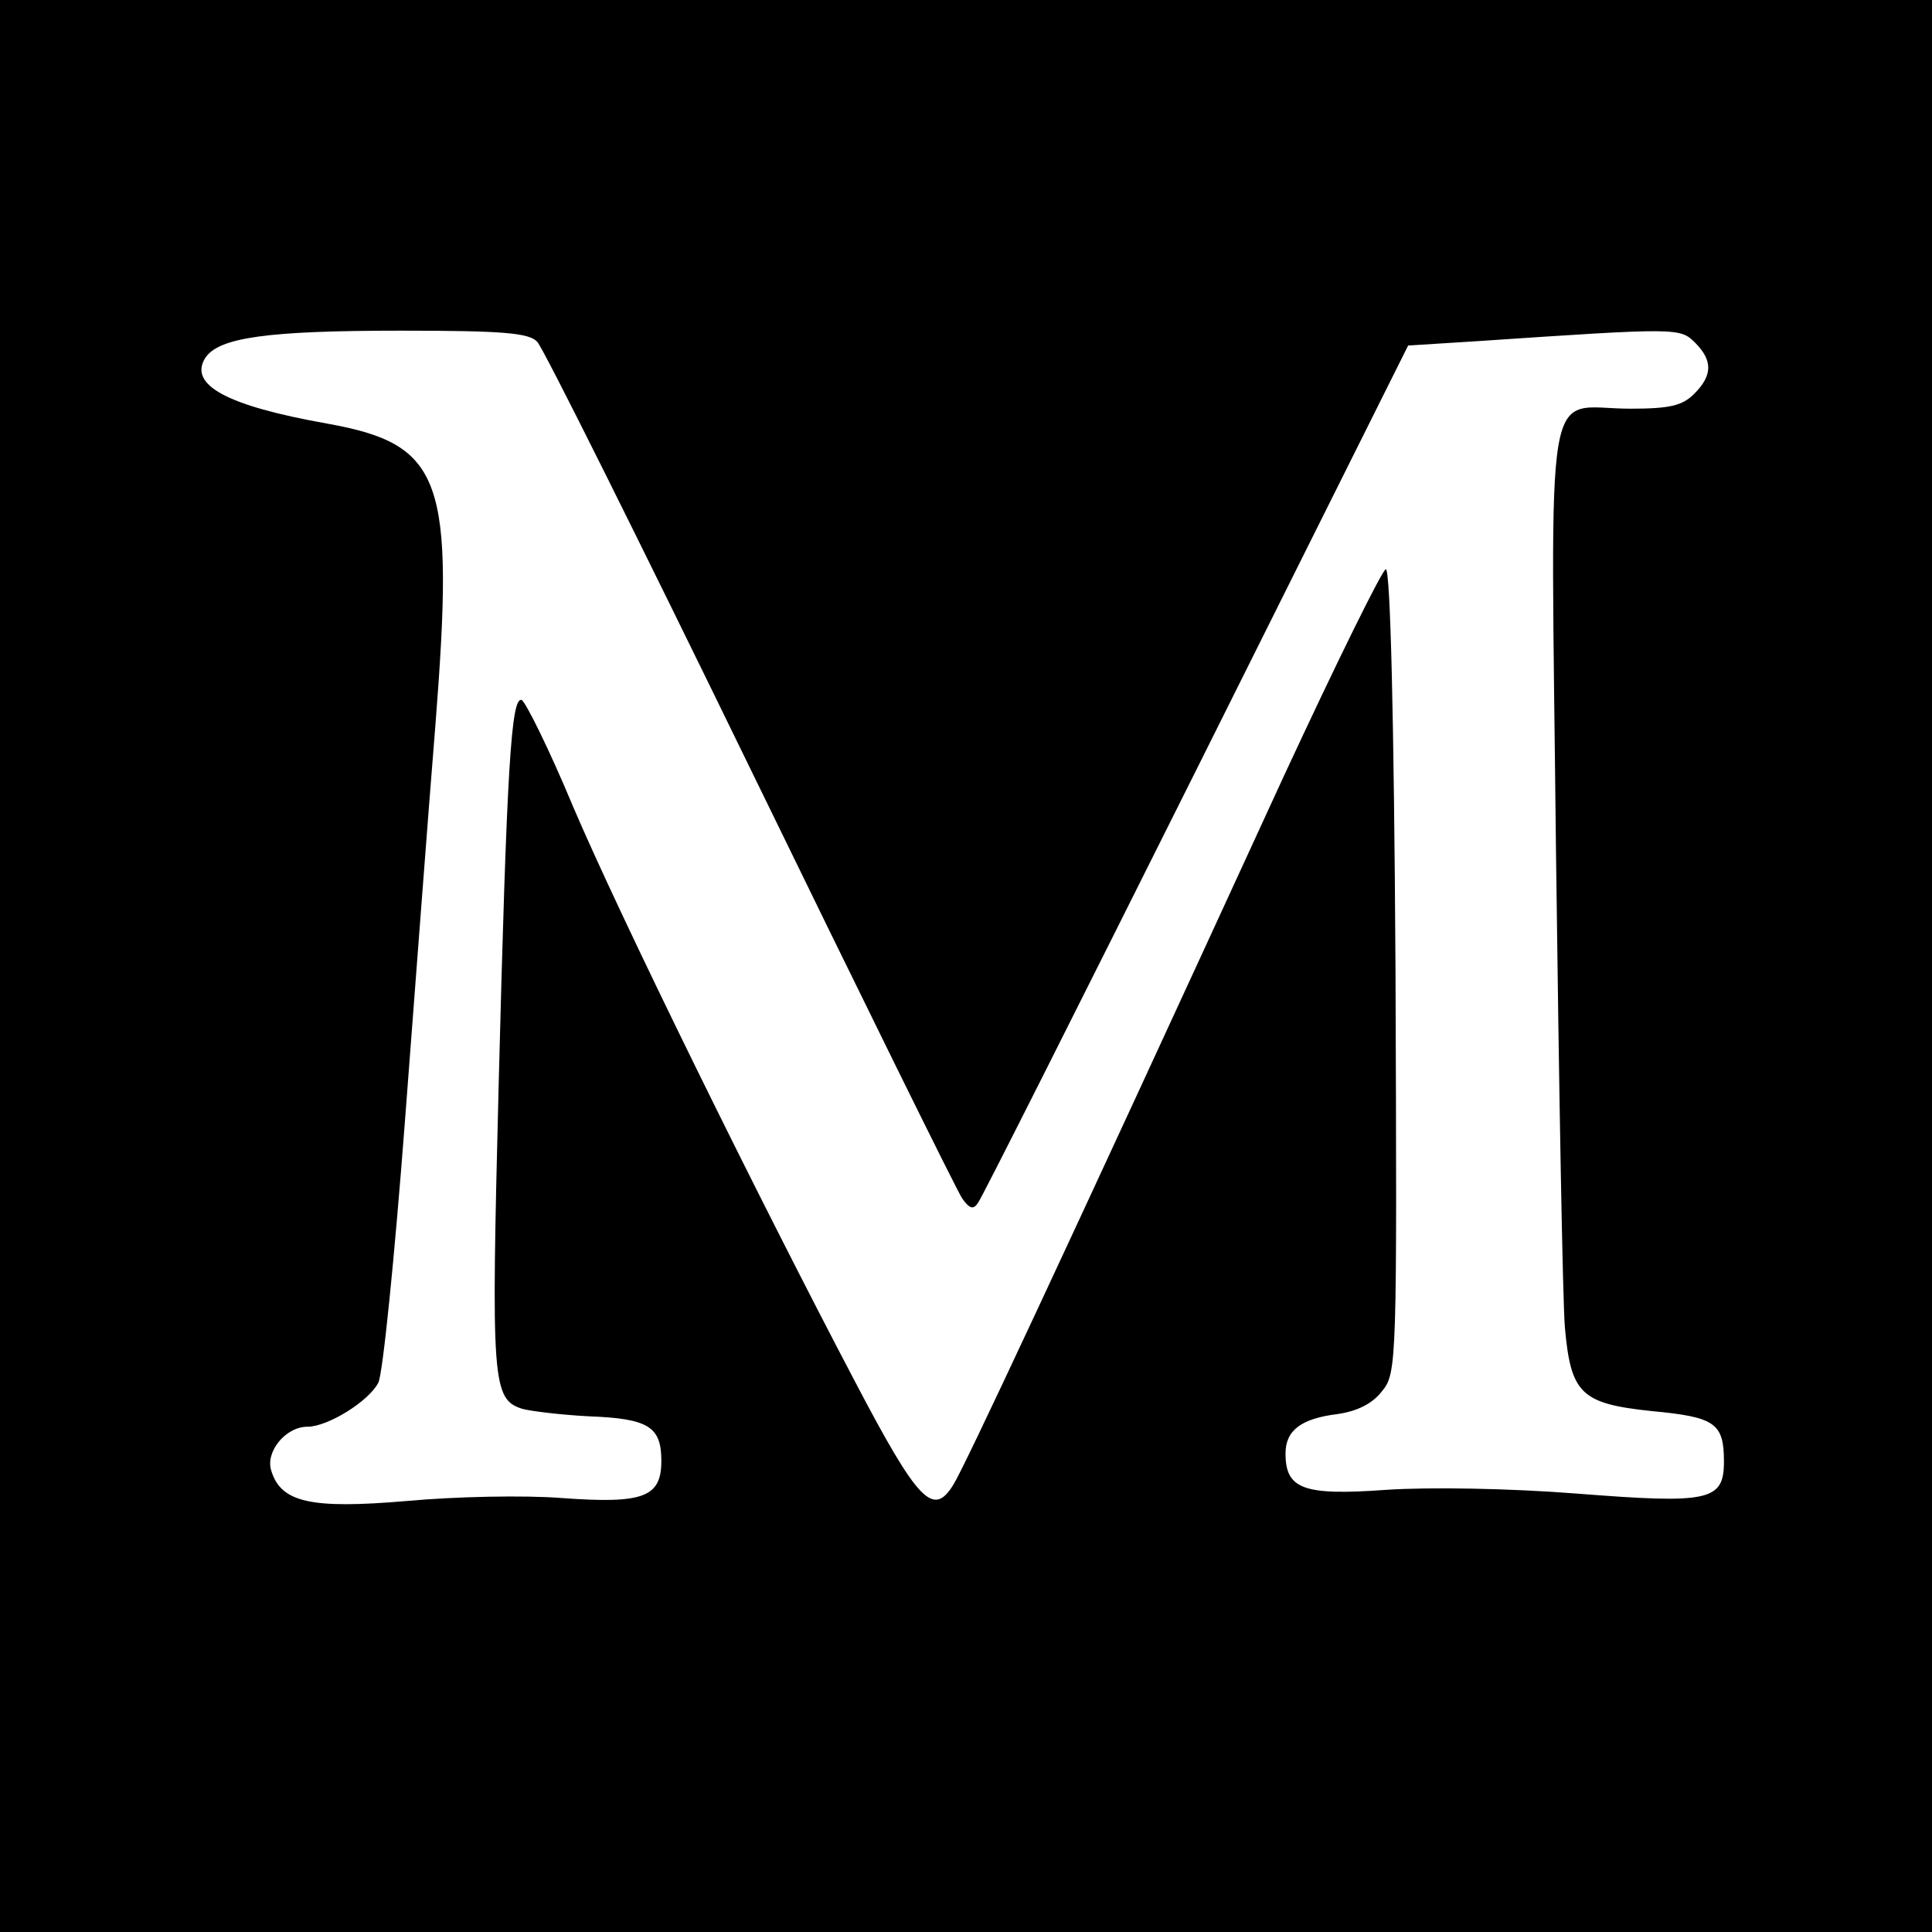
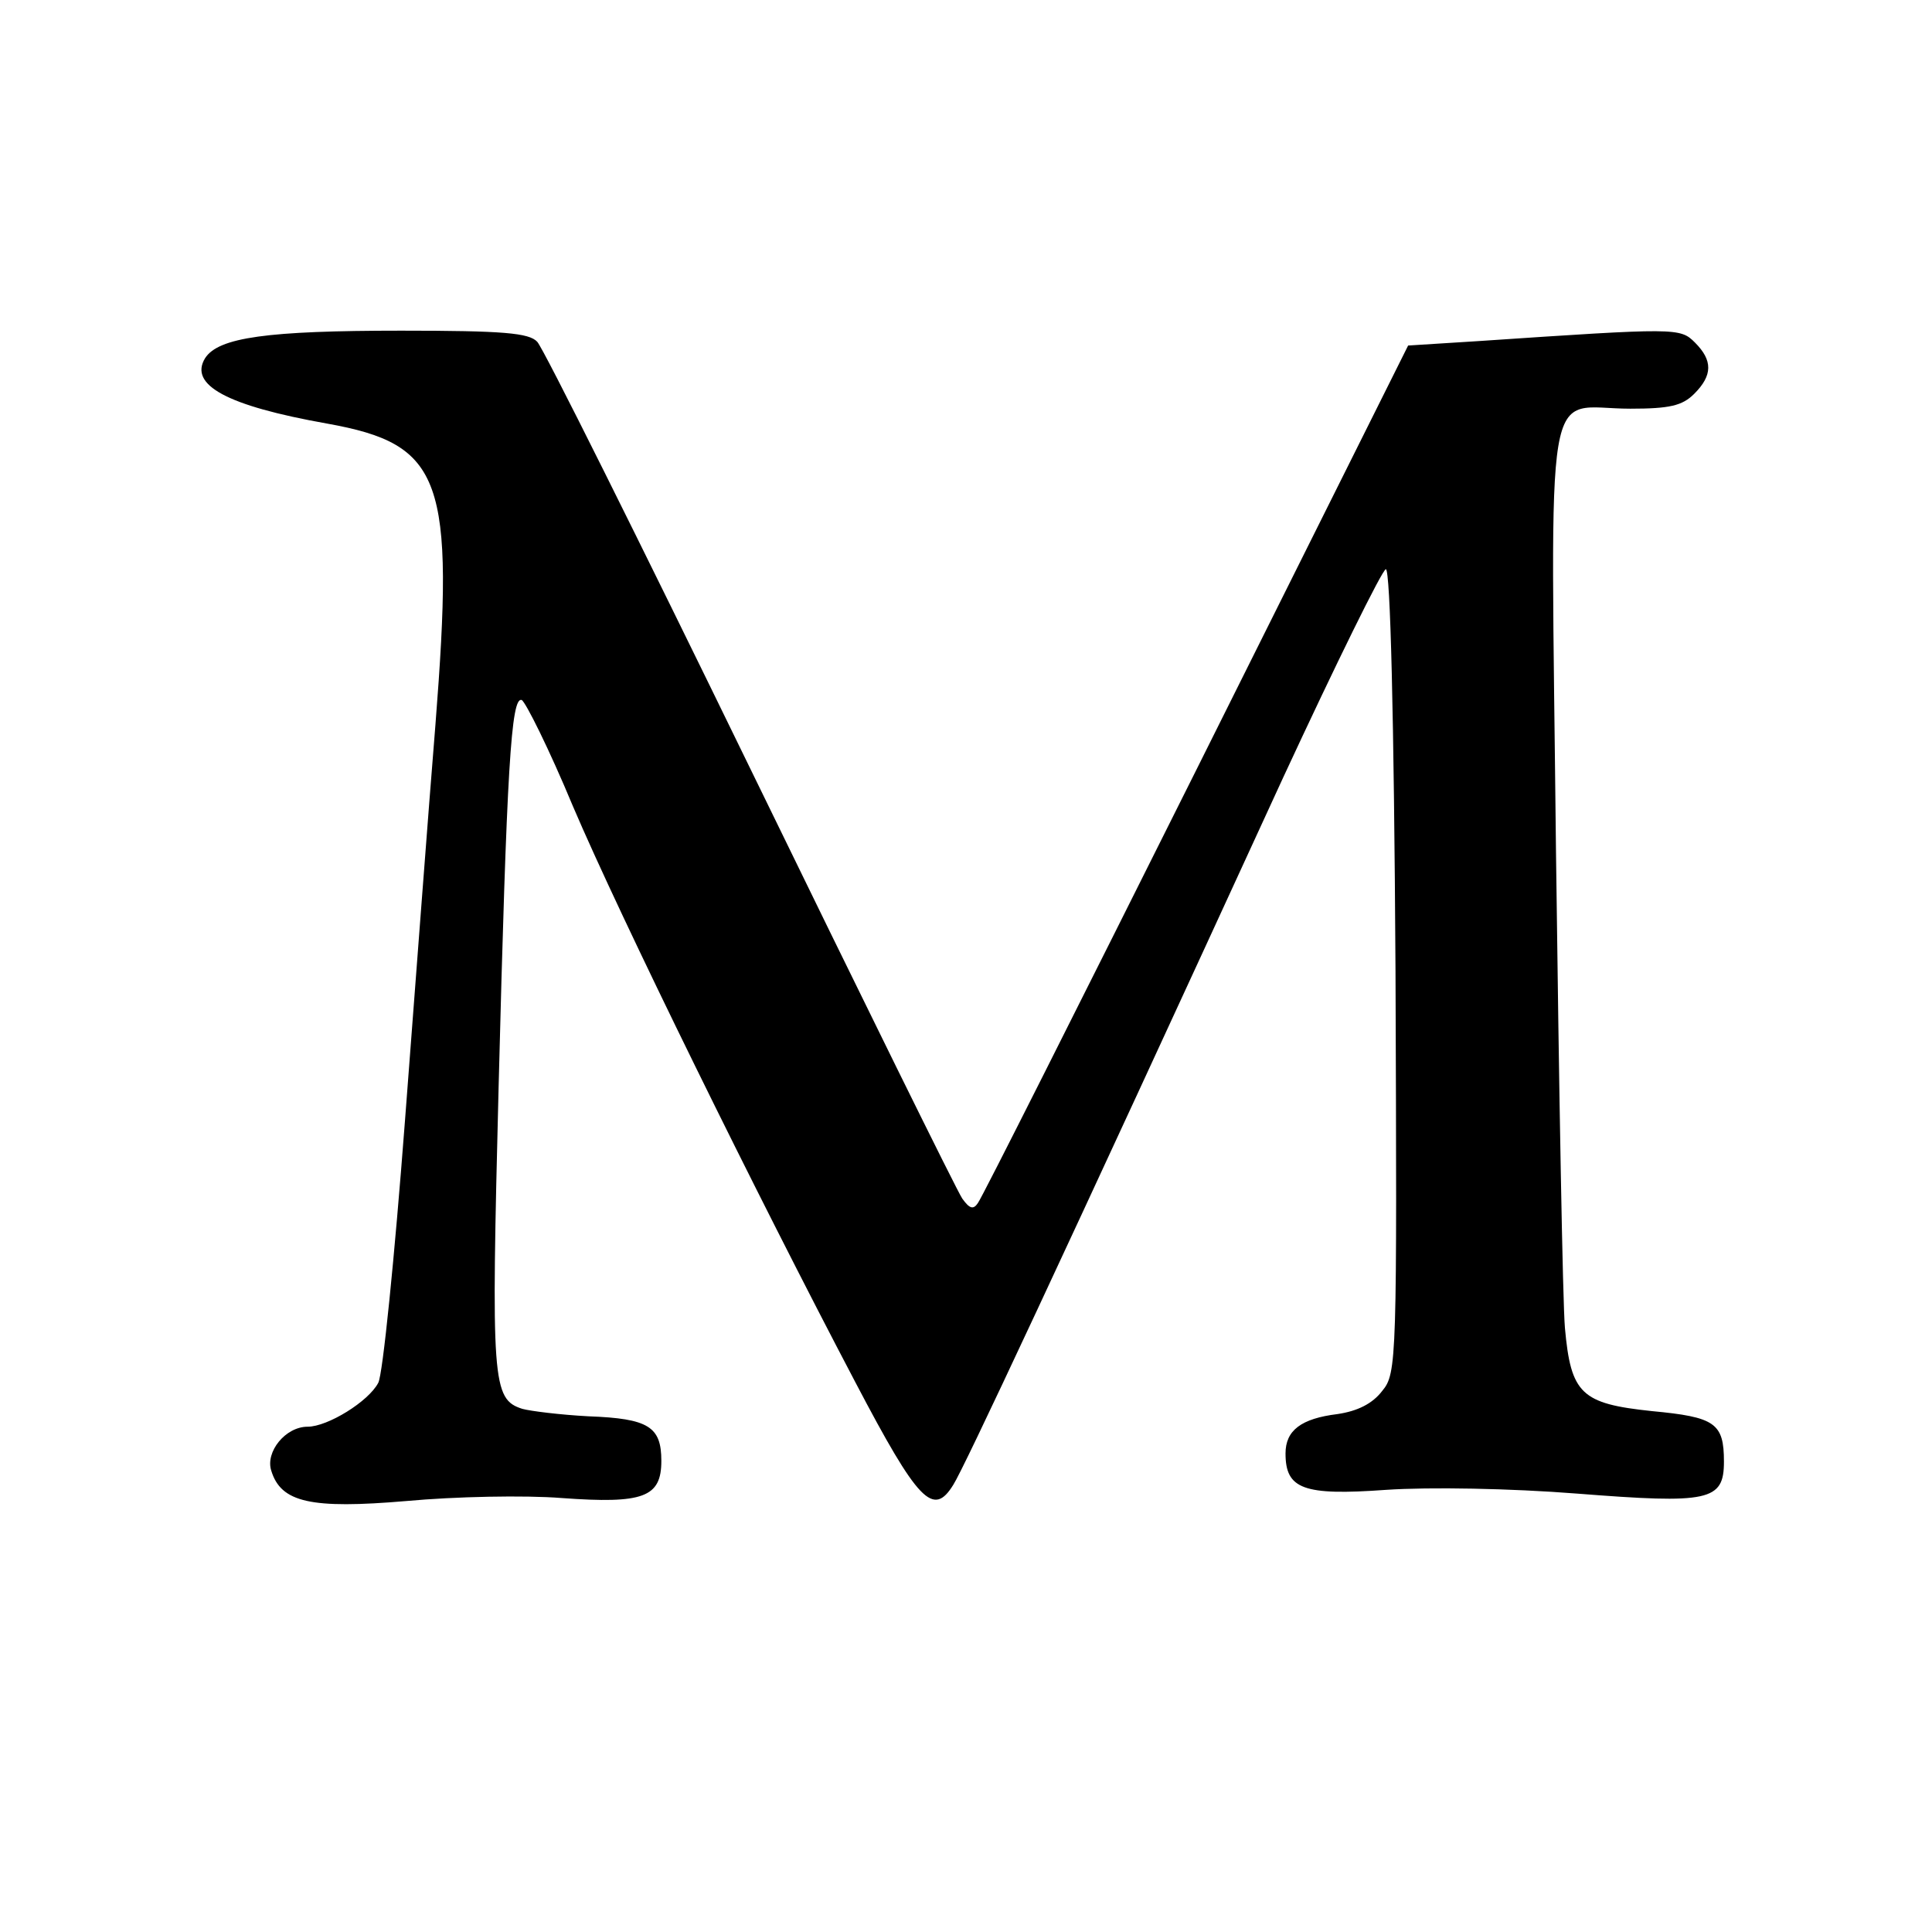
<svg xmlns="http://www.w3.org/2000/svg" version="1.0" width="260pt" height="260pt" viewBox="0 0 260 260" preserveAspectRatio="xMidYMid meet">
  <g transform="translate(0,260) scale(0.1,-0.1)" fill="#000000" stroke="none">
-     <path d="M0 1300 l0 -1300 1300 0 1300 0 0 1300 0 1300 -1300 0 -1300 0 0 -1300z m723 840 c8 -8 137 -267 287 -575 150 -308 278 -568 285 -578 10 -14 15 -15 21 -6 5 6 137 269 294 583 l285 571 95 6 c267 18 271 18 291 -2 24 -24 24 -44 -1 -69 -16 -16 -33 -20 -86 -20 -118 0 -107 65 -100 -598 4 -318 9 -605 12 -639 8 -89 22 -102 117 -112 85 -8 97 -16 97 -68 0 -53 -20 -57 -198 -43 -89 7 -198 9 -257 5 -111 -8 -135 1 -135 49 0 31 21 47 70 53 27 4 47 14 60 31 20 24 20 40 18 566 -2 345 -7 540 -13 540 -5 -1 -67 -127 -138 -280 -306 -666 -430 -930 -444 -952 -27 -44 -47 -24 -132 138 -133 253 -316 625 -380 775 -32 77 -64 141 -69 143 -14 4 -20 -87 -31 -521 -10 -397 -9 -420 32 -433 11 -3 51 -8 89 -10 81 -3 98 -14 98 -60 0 -49 -24 -58 -134 -50 -50 4 -144 2 -209 -4 -129 -11 -169 -2 -182 41 -8 25 19 59 49 59 27 0 82 34 95 59 6 10 22 169 36 353 14 183 32 423 41 533 26 331 10 377 -146 405 -135 24 -186 52 -164 88 18 28 84 37 264 37 137 0 172 -3 183 -15z" />
+     <path d="M0 1300 z m723 840 c8 -8 137 -267 287 -575 150 -308 278 -568 285 -578 10 -14 15 -15 21 -6 5 6 137 269 294 583 l285 571 95 6 c267 18 271 18 291 -2 24 -24 24 -44 -1 -69 -16 -16 -33 -20 -86 -20 -118 0 -107 65 -100 -598 4 -318 9 -605 12 -639 8 -89 22 -102 117 -112 85 -8 97 -16 97 -68 0 -53 -20 -57 -198 -43 -89 7 -198 9 -257 5 -111 -8 -135 1 -135 49 0 31 21 47 70 53 27 4 47 14 60 31 20 24 20 40 18 566 -2 345 -7 540 -13 540 -5 -1 -67 -127 -138 -280 -306 -666 -430 -930 -444 -952 -27 -44 -47 -24 -132 138 -133 253 -316 625 -380 775 -32 77 -64 141 -69 143 -14 4 -20 -87 -31 -521 -10 -397 -9 -420 32 -433 11 -3 51 -8 89 -10 81 -3 98 -14 98 -60 0 -49 -24 -58 -134 -50 -50 4 -144 2 -209 -4 -129 -11 -169 -2 -182 41 -8 25 19 59 49 59 27 0 82 34 95 59 6 10 22 169 36 353 14 183 32 423 41 533 26 331 10 377 -146 405 -135 24 -186 52 -164 88 18 28 84 37 264 37 137 0 172 -3 183 -15z" />
  </g>
</svg>